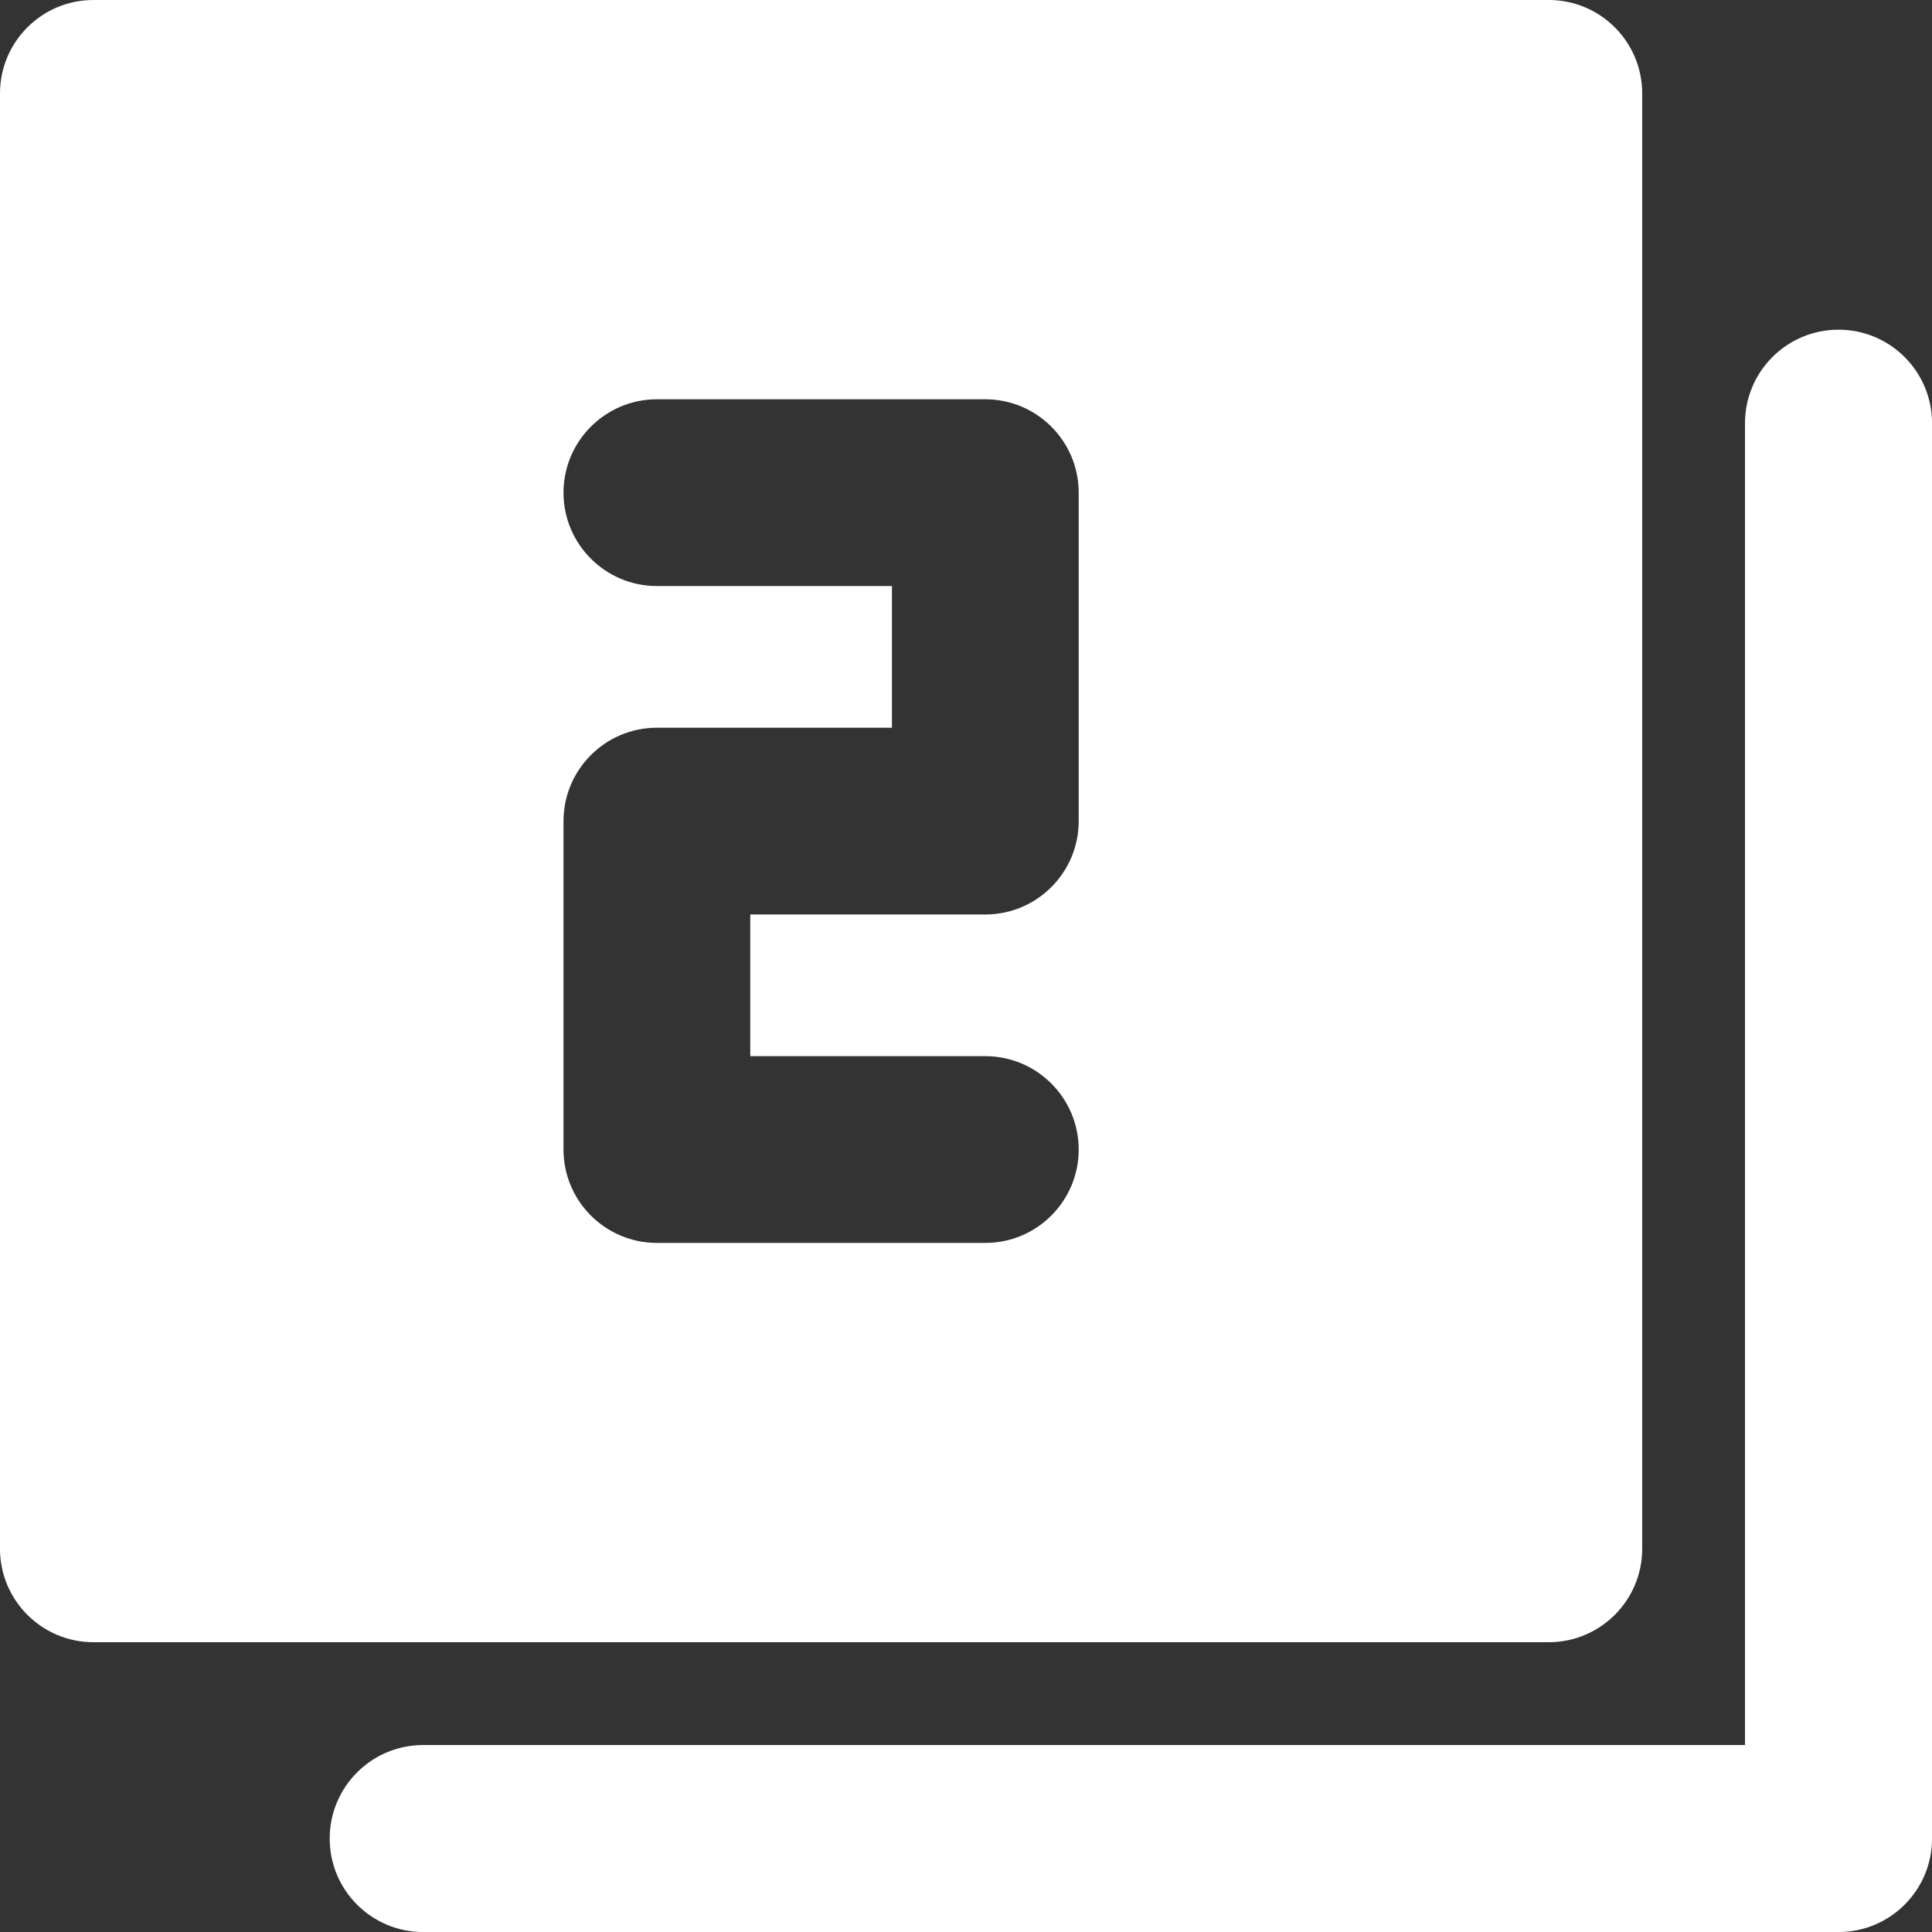
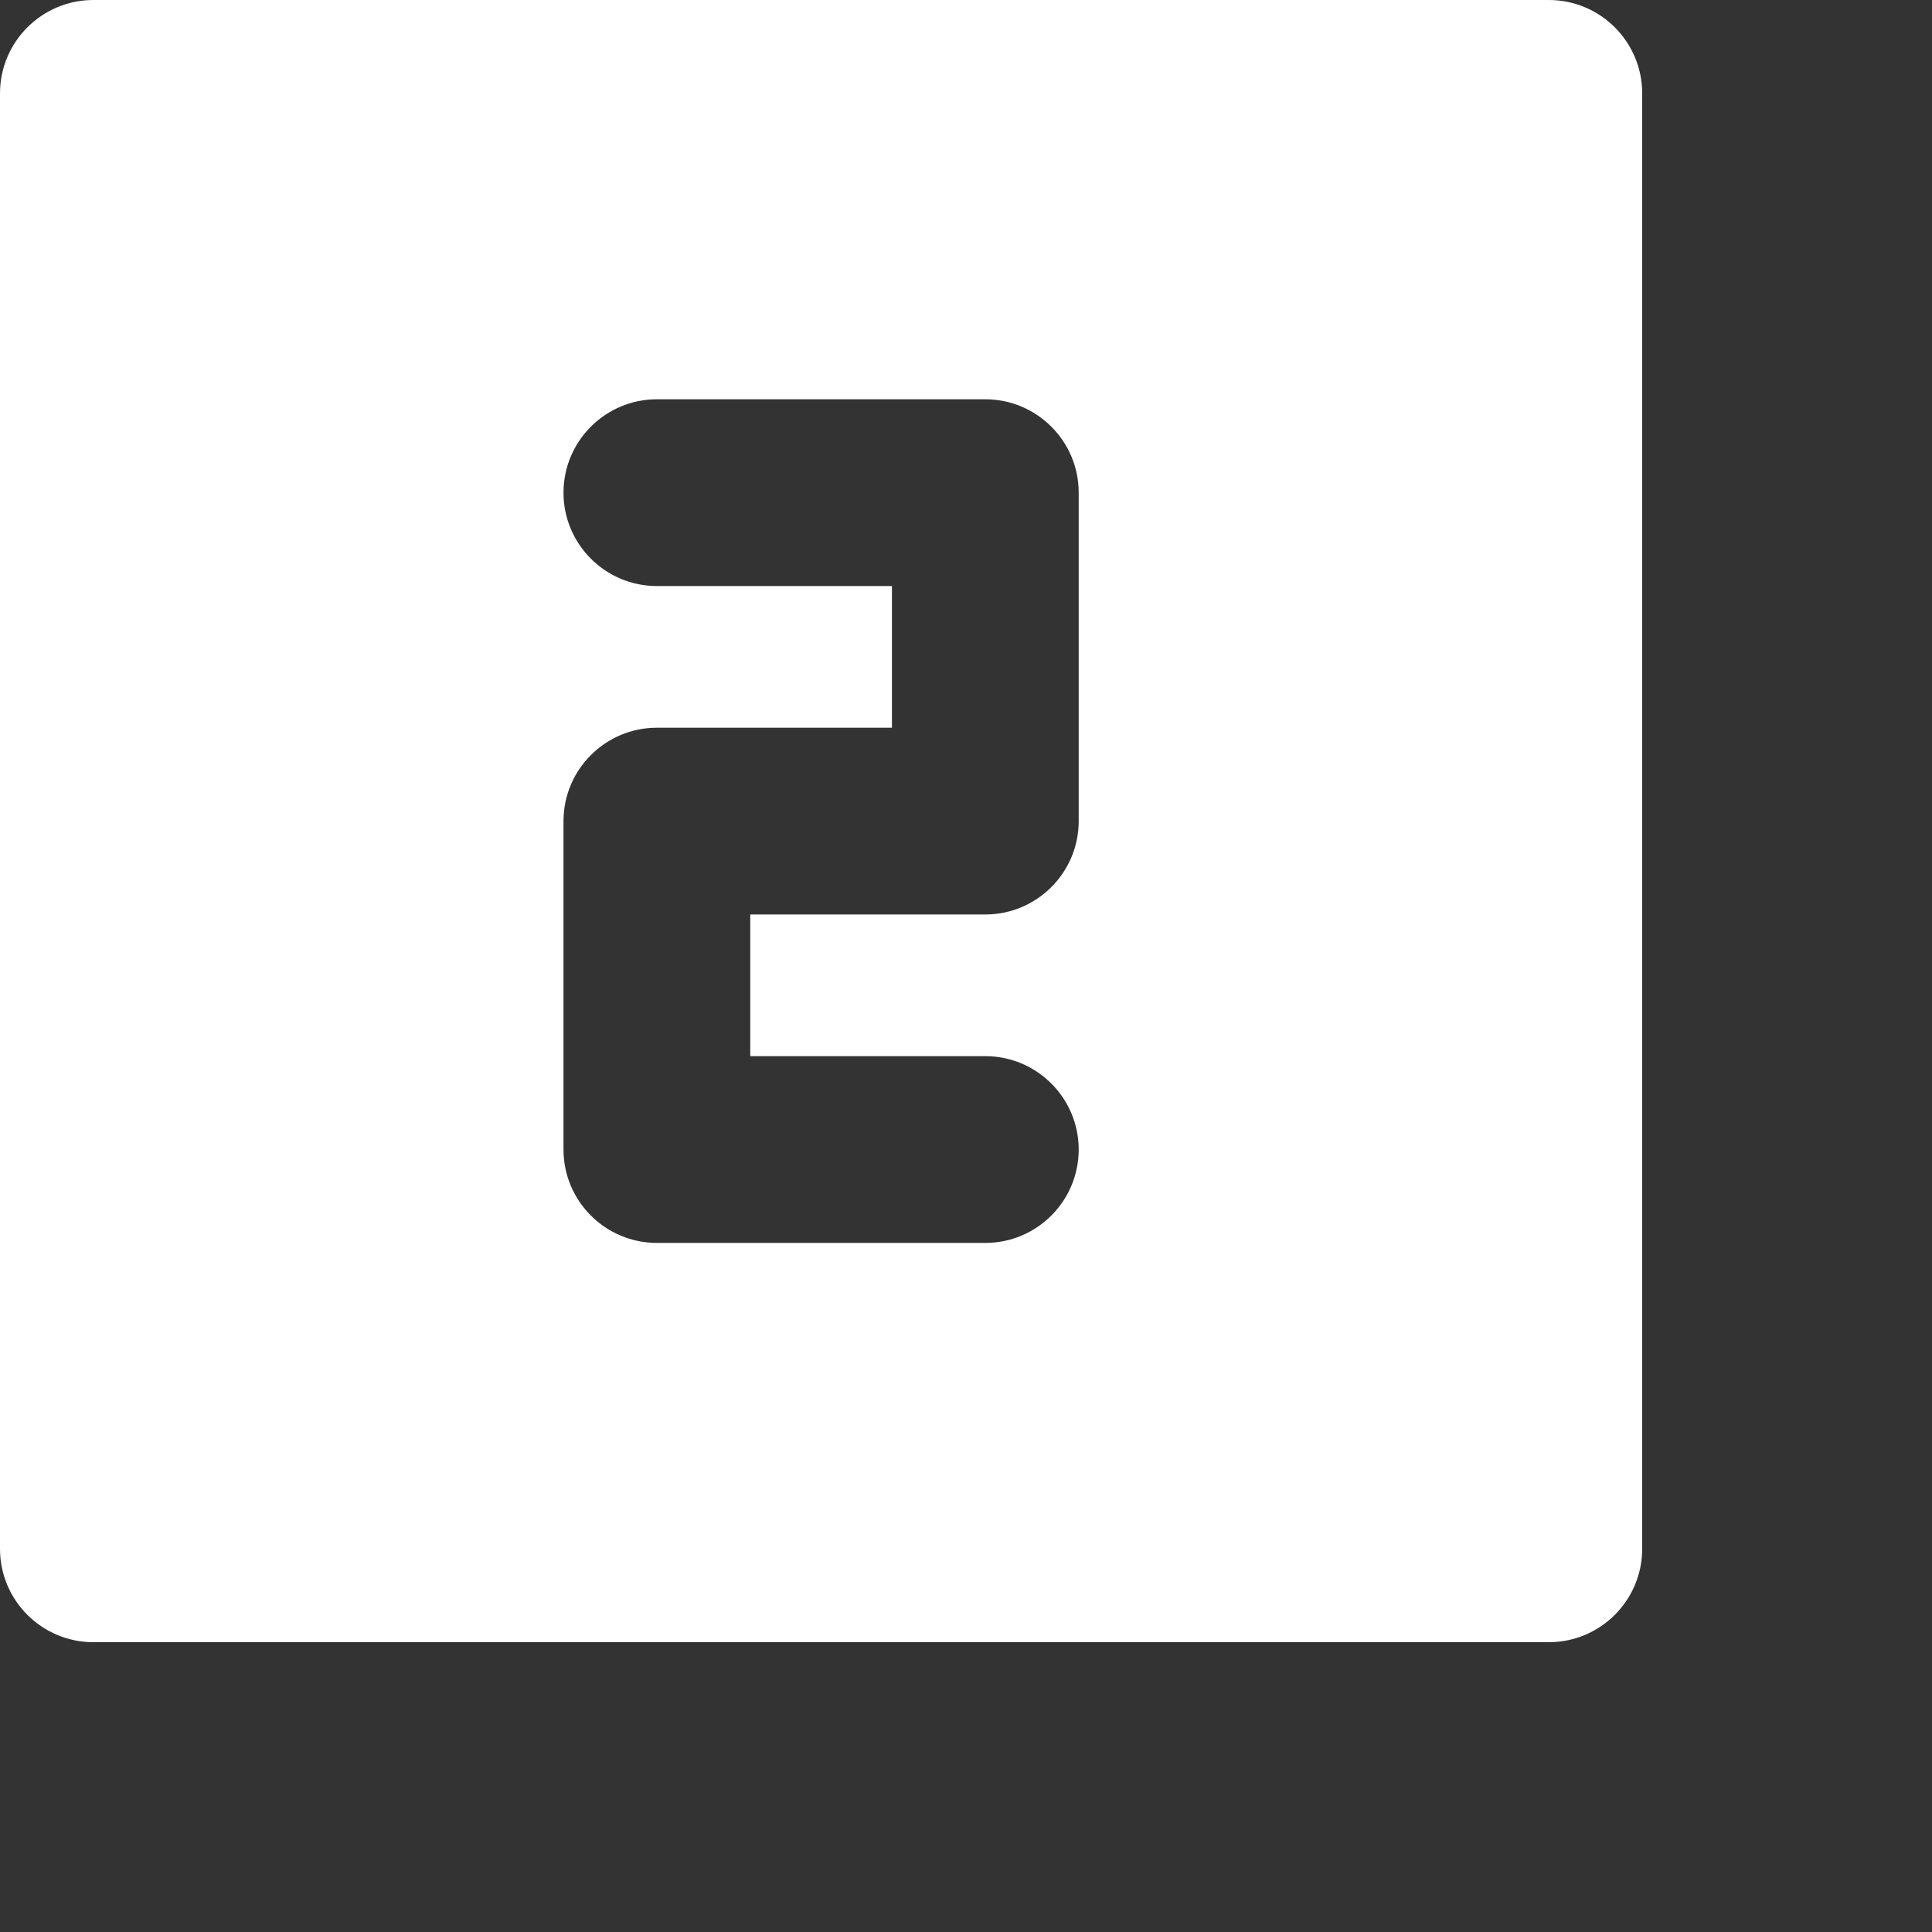
<svg xmlns="http://www.w3.org/2000/svg" id="Layer_2" data-name="Layer 2" viewBox="0 0 480 480">
  <rect x="0" y="0" width="480" height="480" fill="#333333" stroke="none" />
  <defs>
    <style>.cls-1{fill:#fff}</style>
  </defs>
-   <path d="M456.77 81.91c-12.83 0-23.23 10.4-23.23 23.23v328.41h-328.4c-12.83 0-23.23 10.4-23.23 23.23s10.4 23.23 23.23 23.23h351.64c12.83 0 23.23-10.4 23.23-23.23V105.14c0-12.82-10.4-23.23-23.23-23.23Z" class="cls-1" />
  <path d="M408 384.8V23.2C408 10.4 397.6 0 384.8 0H23.2C10.4 0 0 10.4 0 23.2v361.6C0 397.6 10.4 408 23.2 408h361.6c12.8 0 23.2-10.4 23.2-23.2ZM268 204c0 12.8-10.4 23.2-23.2 23.2h-58.4v35.2h58.4c12.8 0 23.2 10.4 23.2 23.2s-10.4 23.2-23.2 23.2h-81.6c-12.8 0-23.2-10.4-23.2-23.2V204c0-12.8 10.4-23.2 23.2-23.2h58.4v-35.2h-58.4c-12.8 0-23.2-10.4-23.2-23.2s10.4-23.2 23.2-23.2h81.6c12.8 0 23.2 10.4 23.2 23.2V204Z" class="cls-1" />
</svg>